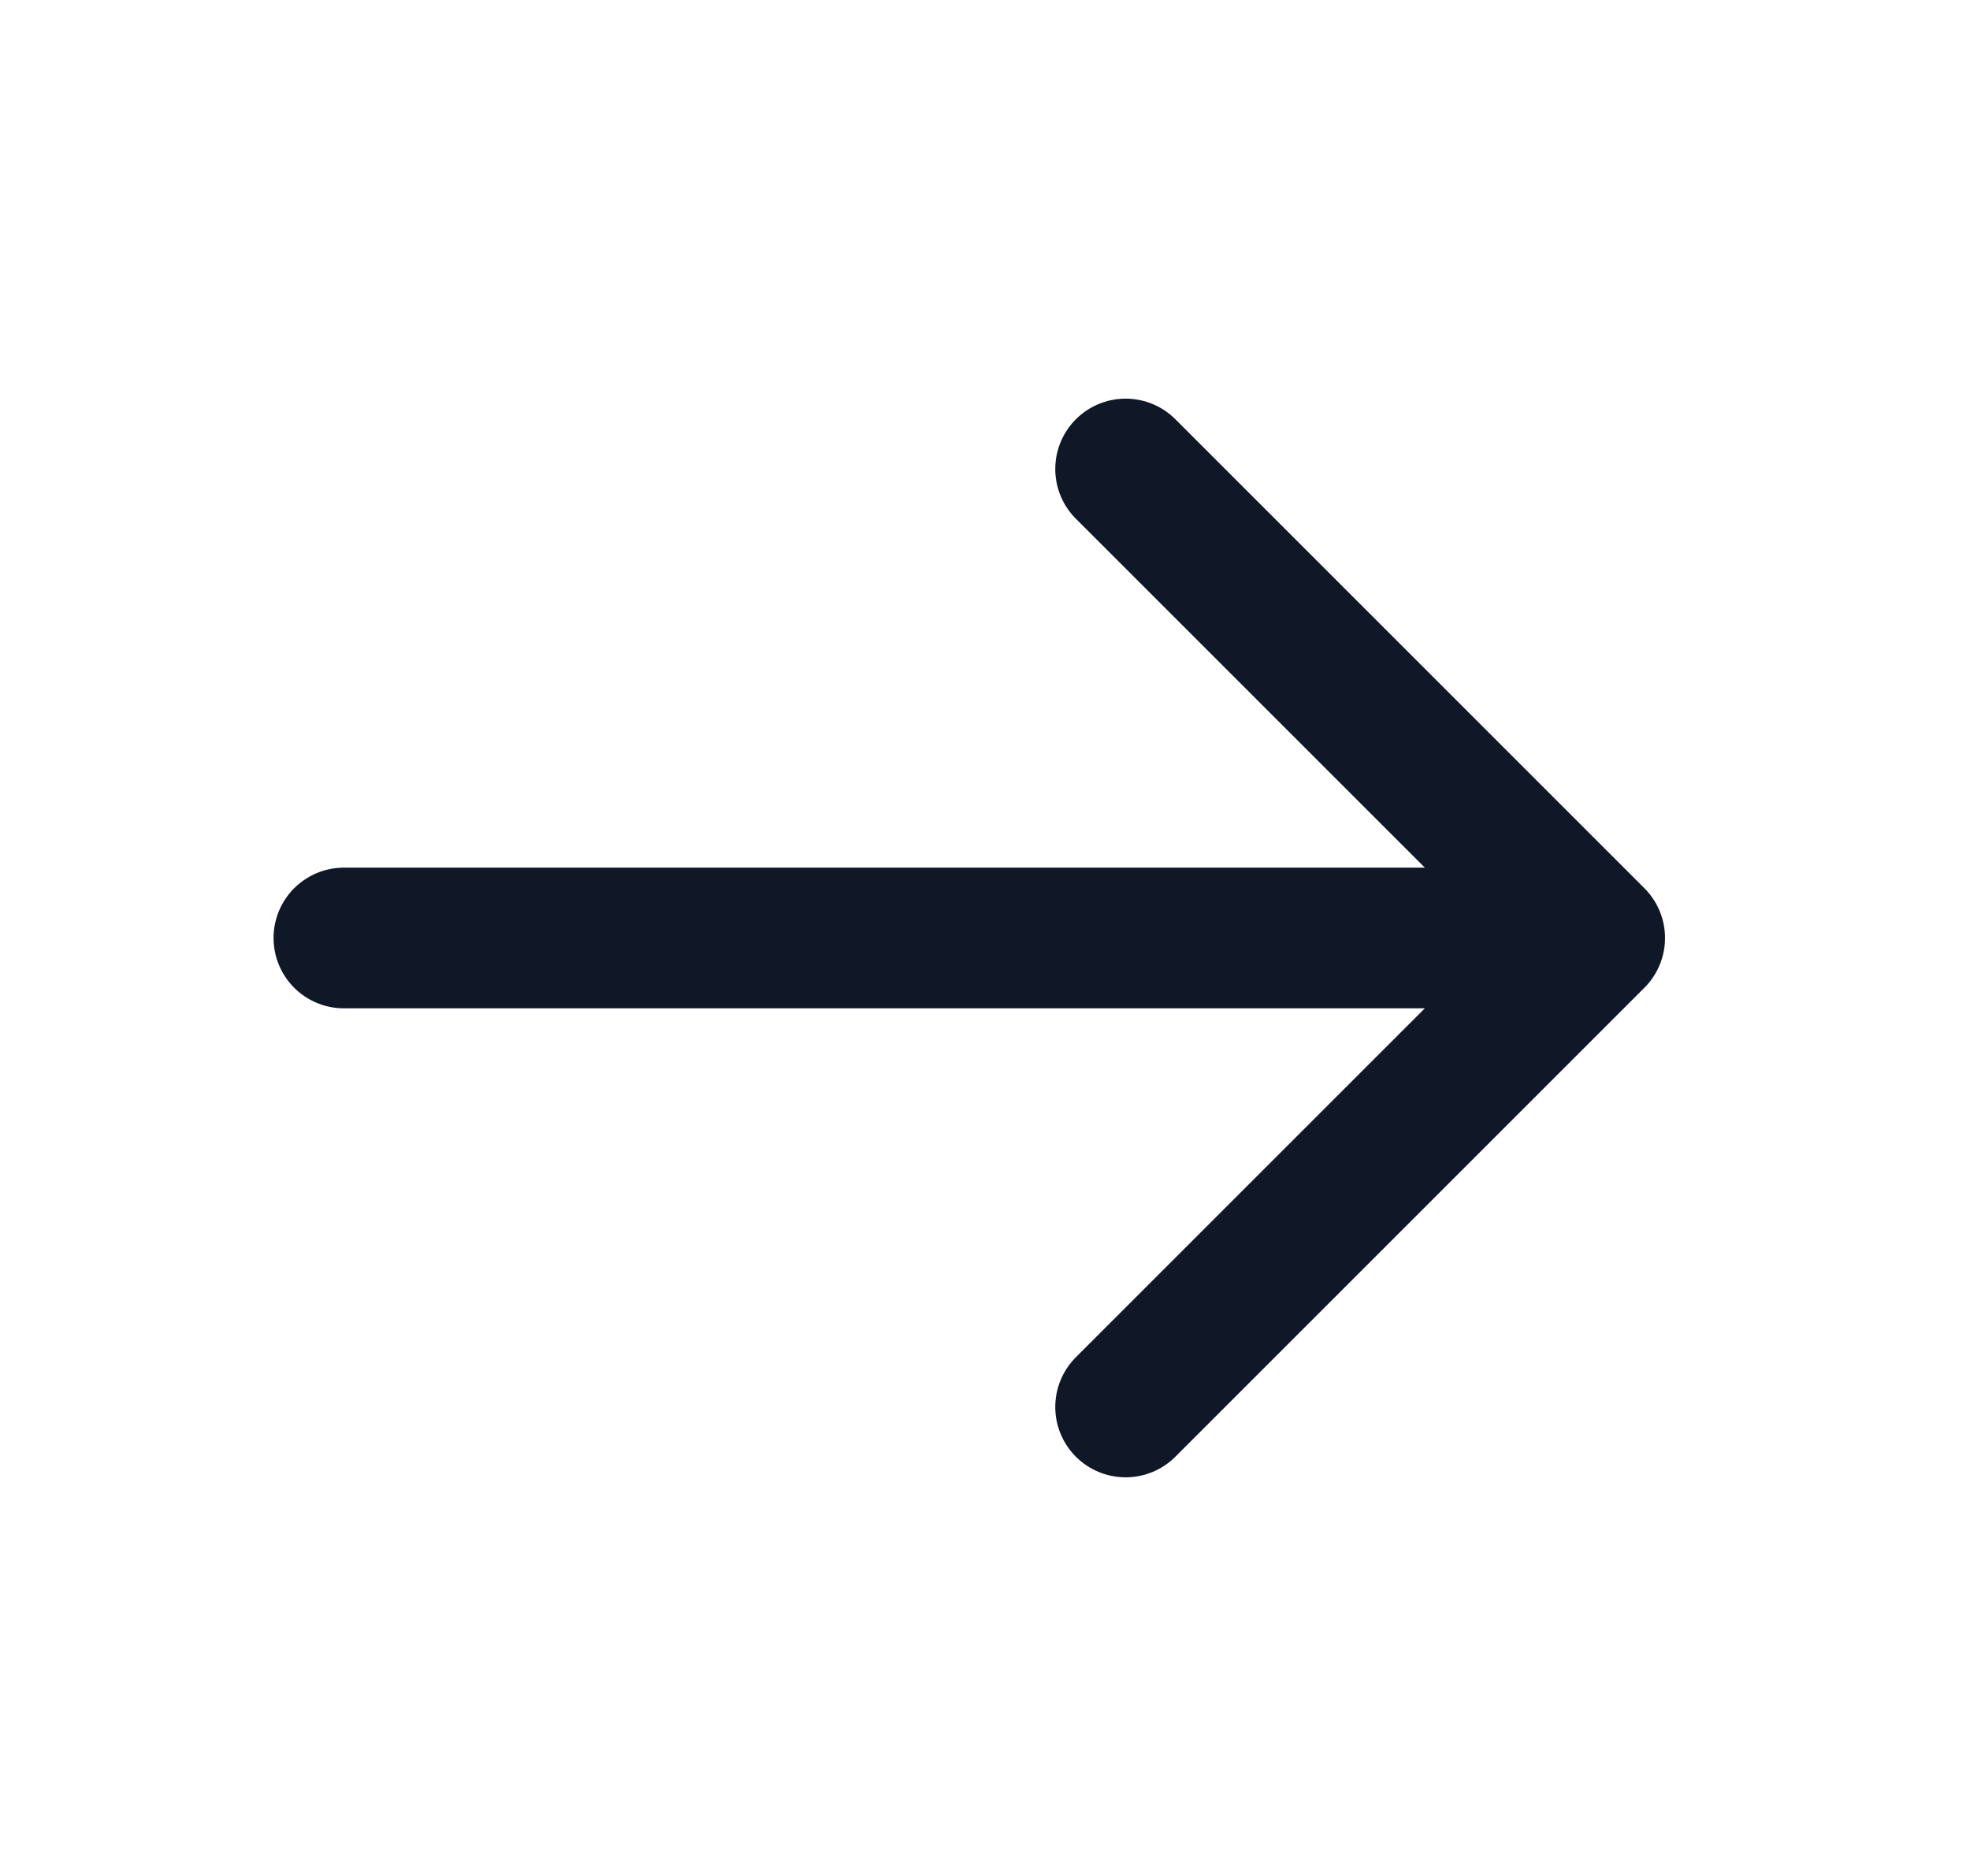
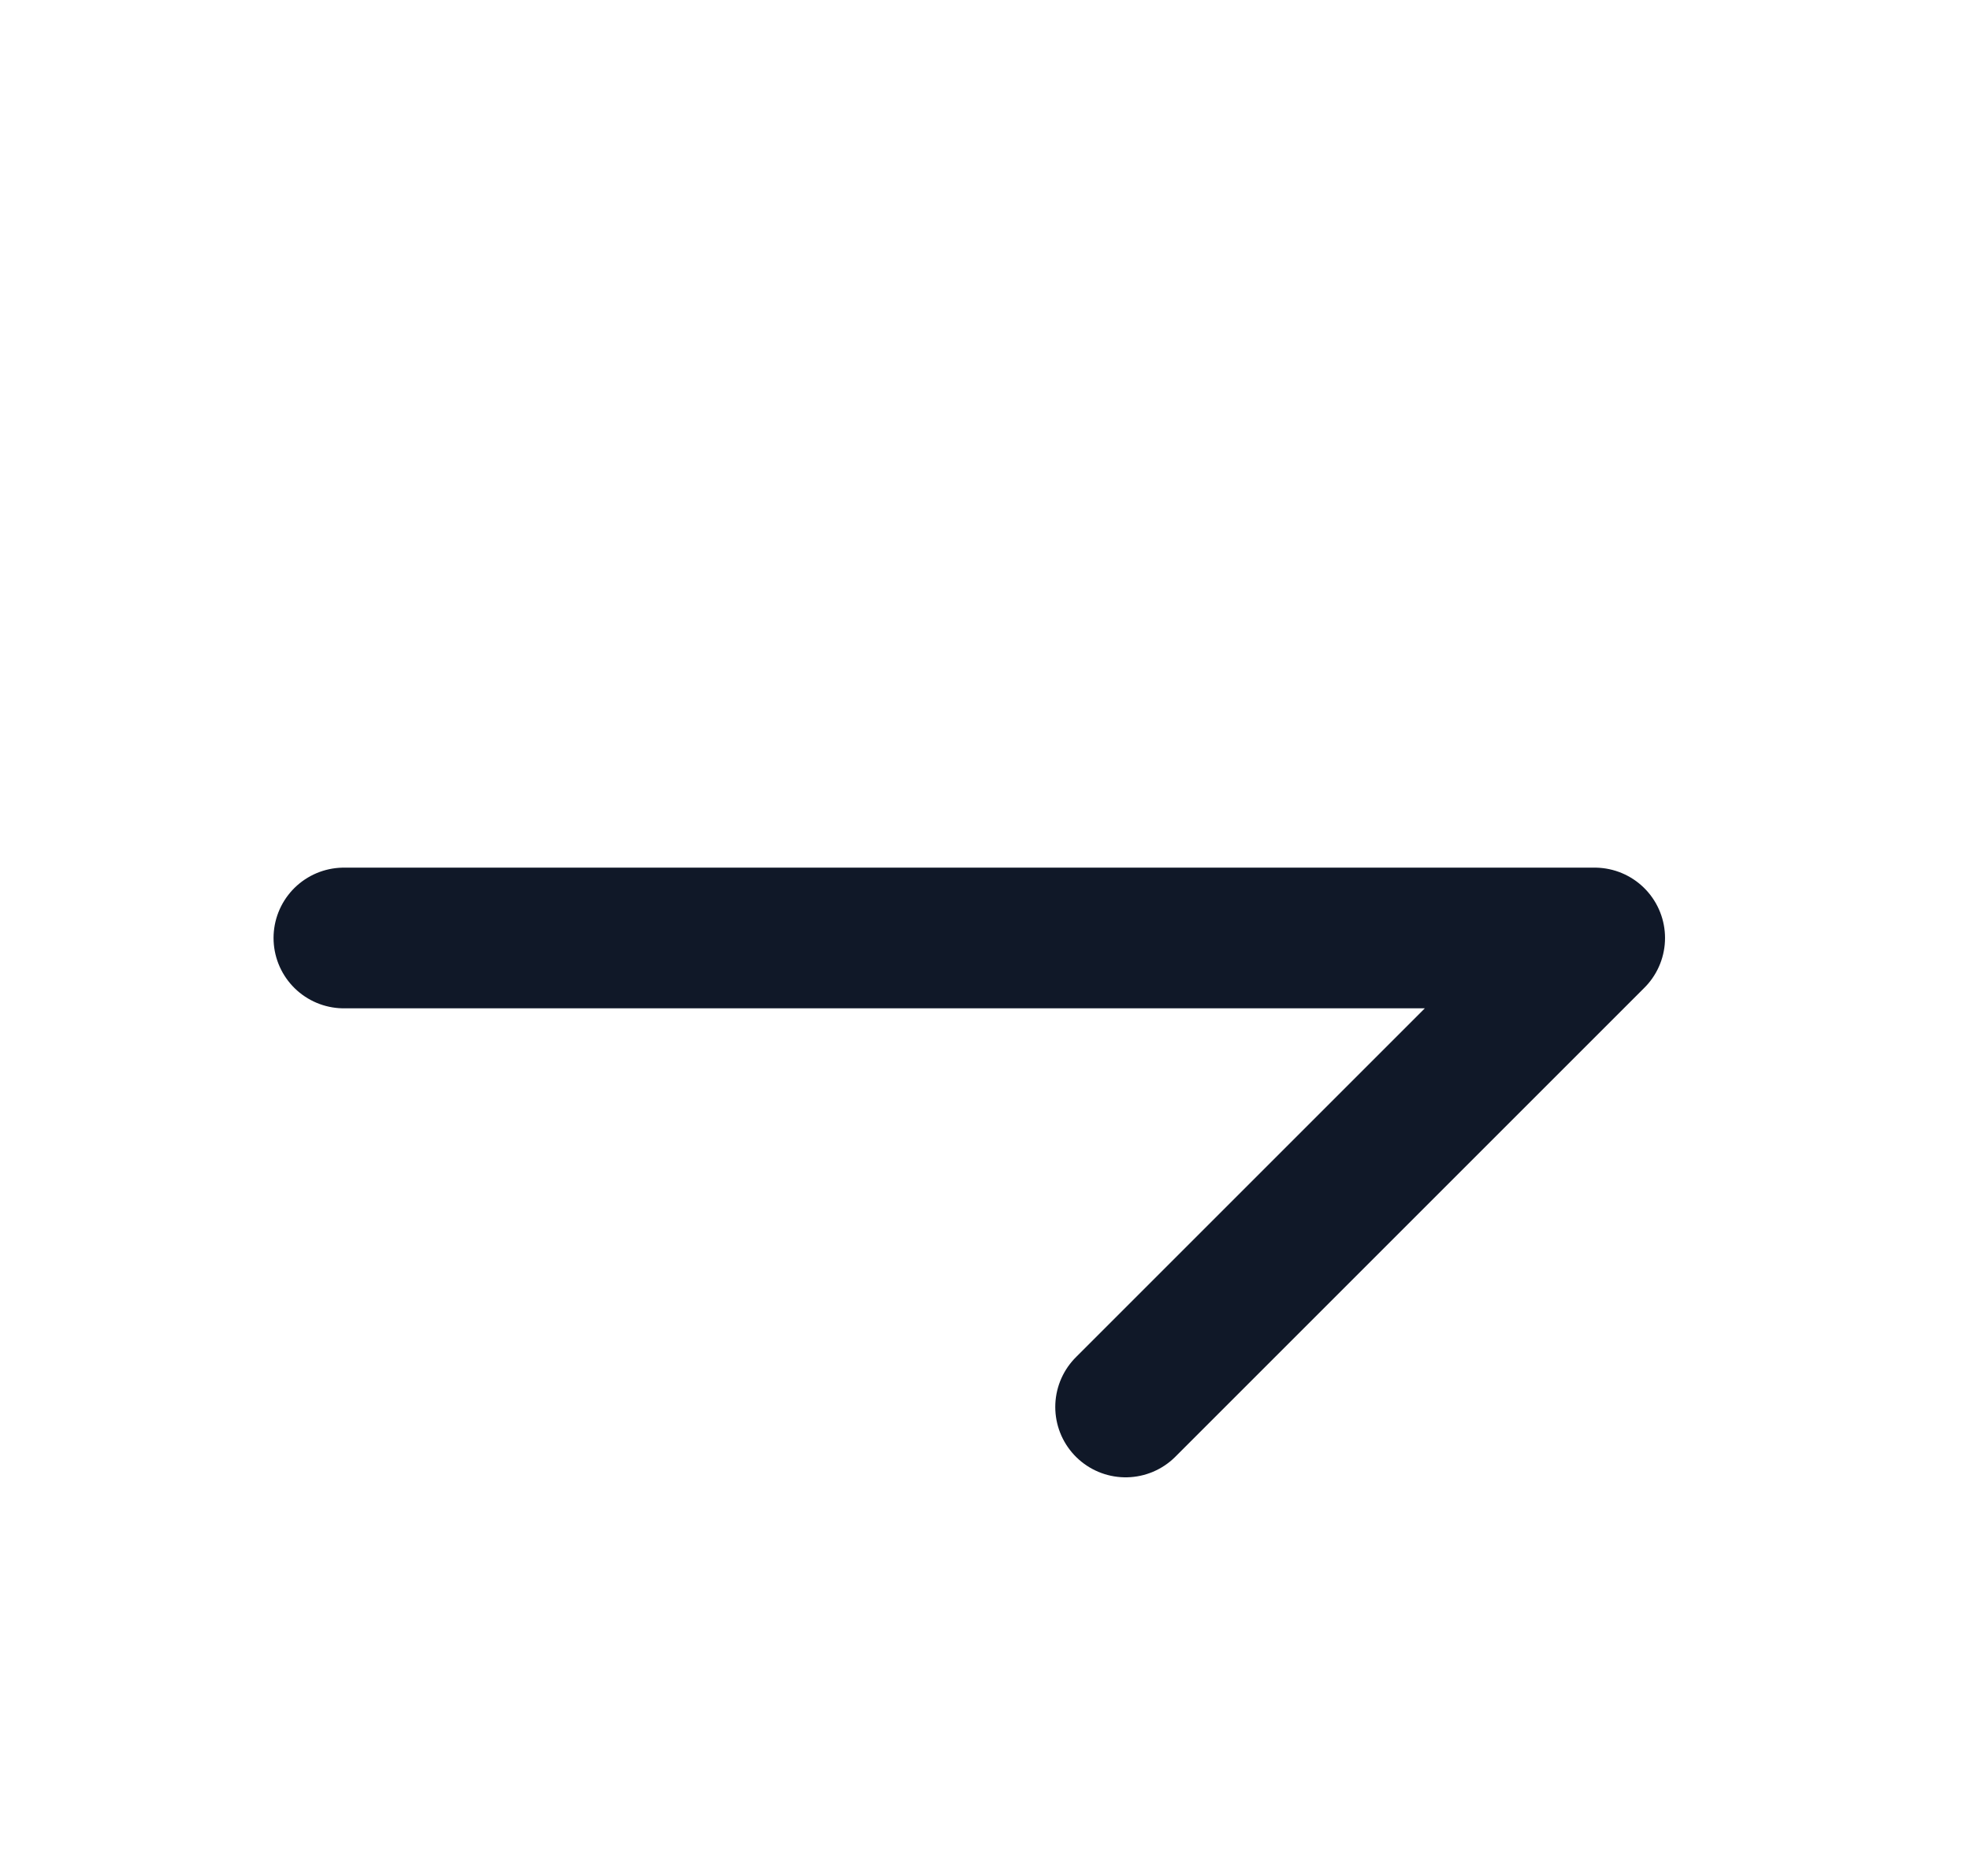
<svg xmlns="http://www.w3.org/2000/svg" width="21" height="20" viewBox="0 0 21 20" fill="none">
-   <path d="M3.666 10H16.999M16.999 10L11.999 5M16.999 10L11.999 15" stroke="#101828" stroke-width="1.5" stroke-linecap="round" stroke-linejoin="round" />
+   <path d="M3.666 10H16.999M16.999 10M16.999 10L11.999 15" stroke="#101828" stroke-width="1.5" stroke-linecap="round" stroke-linejoin="round" />
</svg>